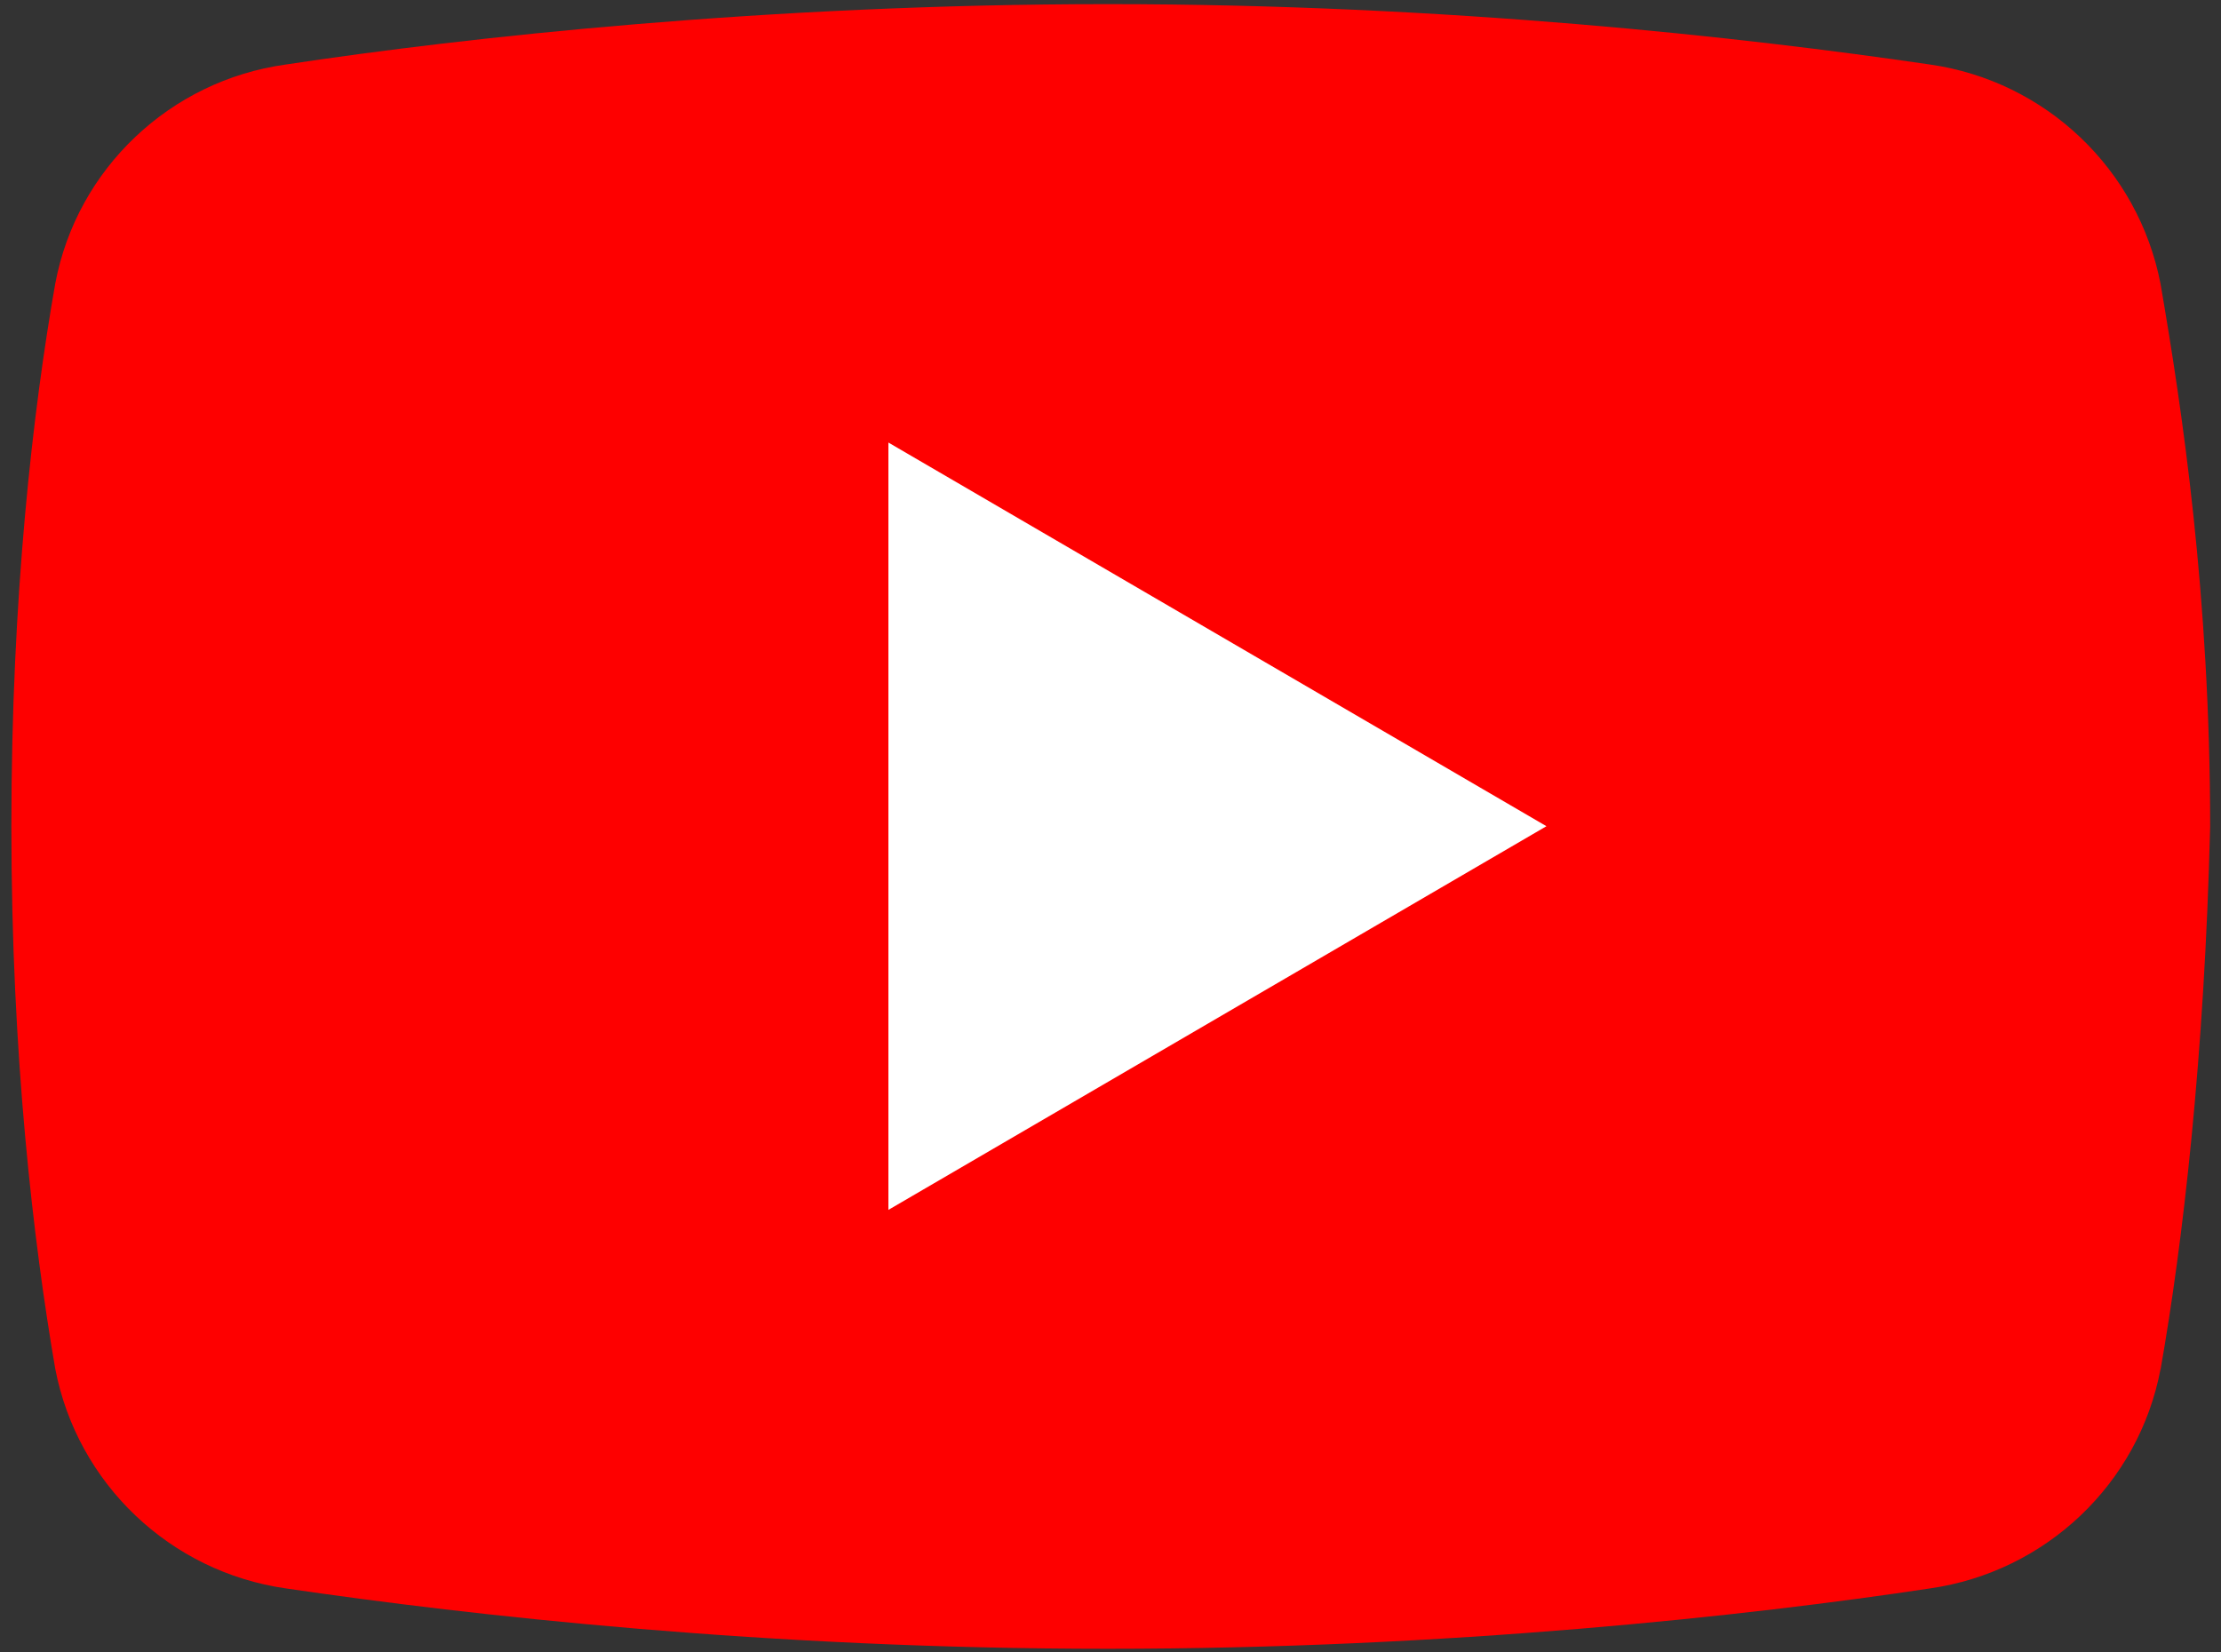
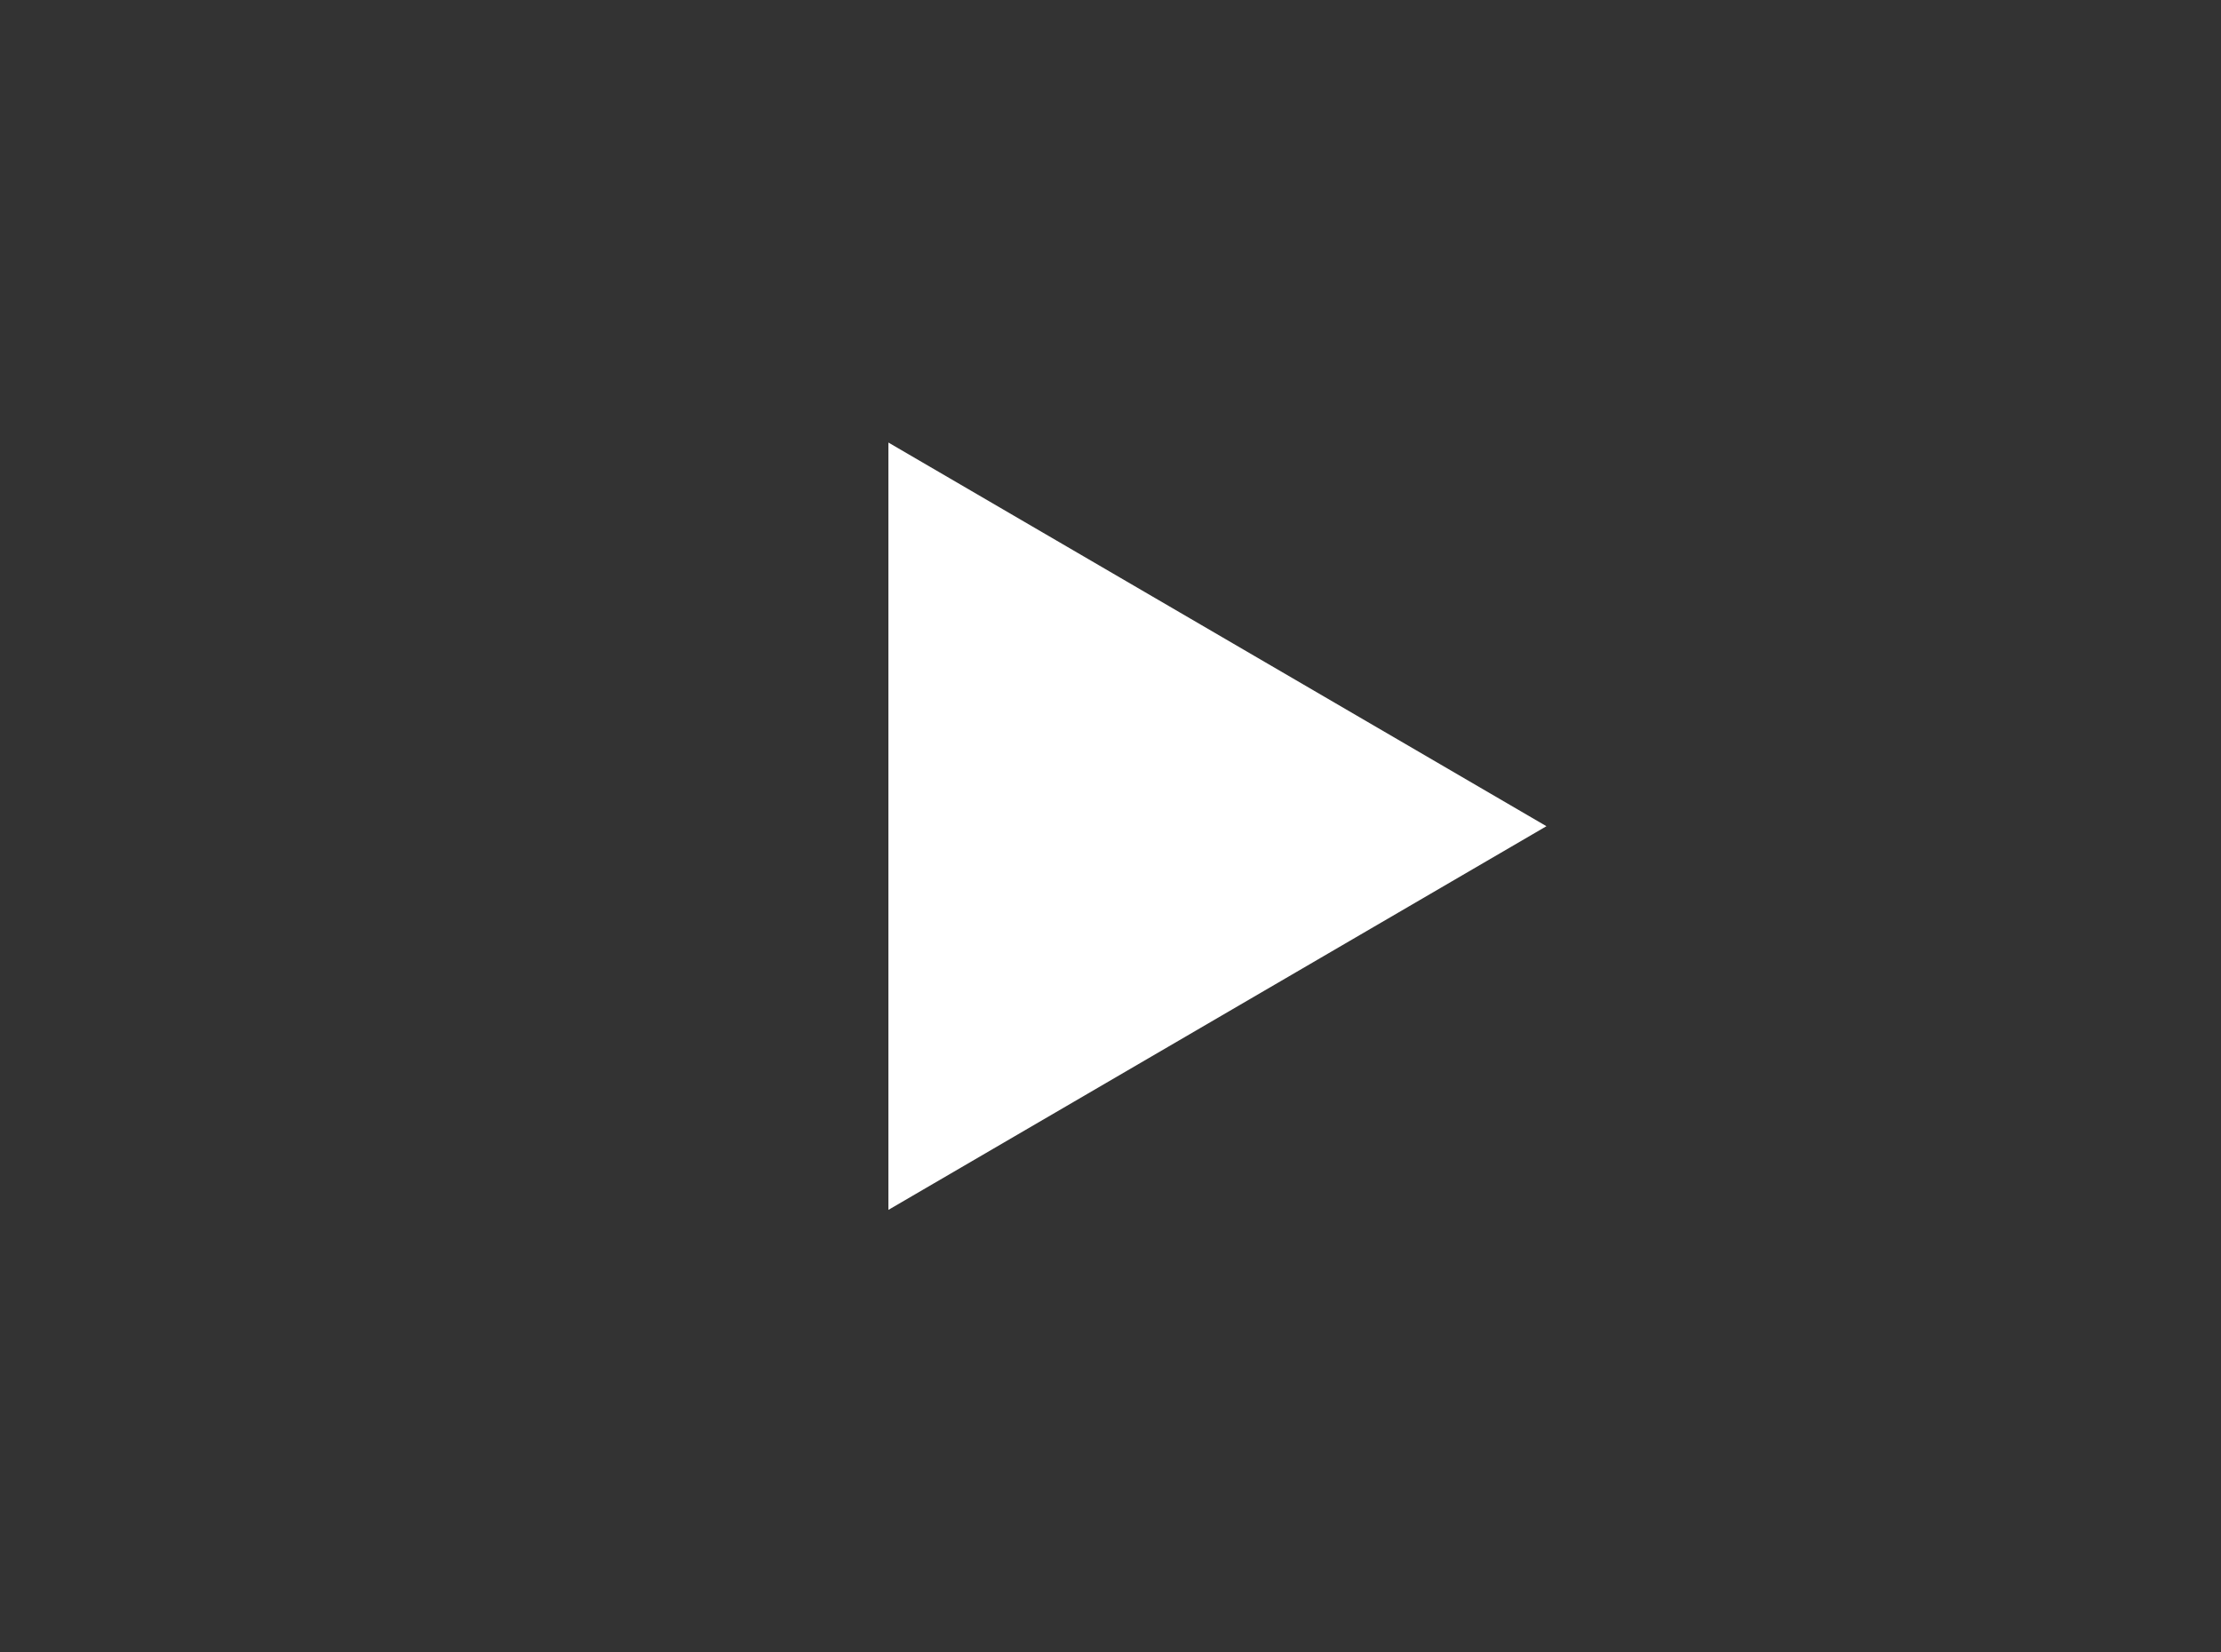
<svg xmlns="http://www.w3.org/2000/svg" id="d" viewBox="0 0 43 32">
  <rect x="0" y="0" width="43" height="32" fill="#333333" stroke="none" />
-   <path d="M41.83,26.51c-.42,2.23-2.23,3.93-4.46,4.25-3.5.53-9.34,1.17-15.92,1.17s-12.31-.64-15.92-1.17c-2.23-.32-4.03-2.02-4.46-4.25-.42-2.44-.85-6.05-.85-10.51s.42-8.07.85-10.51C1.49,3.26,3.3,1.56,5.53,1.25,9.03.72,14.87.08,21.45.08s12.31.64,15.92,1.17c2.23.32,4.03,2.02,4.46,4.25.42,2.44.96,6.05.96,10.51-.11,4.46-.53,8.07-.96,10.51Z" style="fill:#fe0000;" />
  <path d="M17.2,23.43v-14.86l12.74,7.43-12.74,7.43Z" style="fill:#fff;" />
</svg>